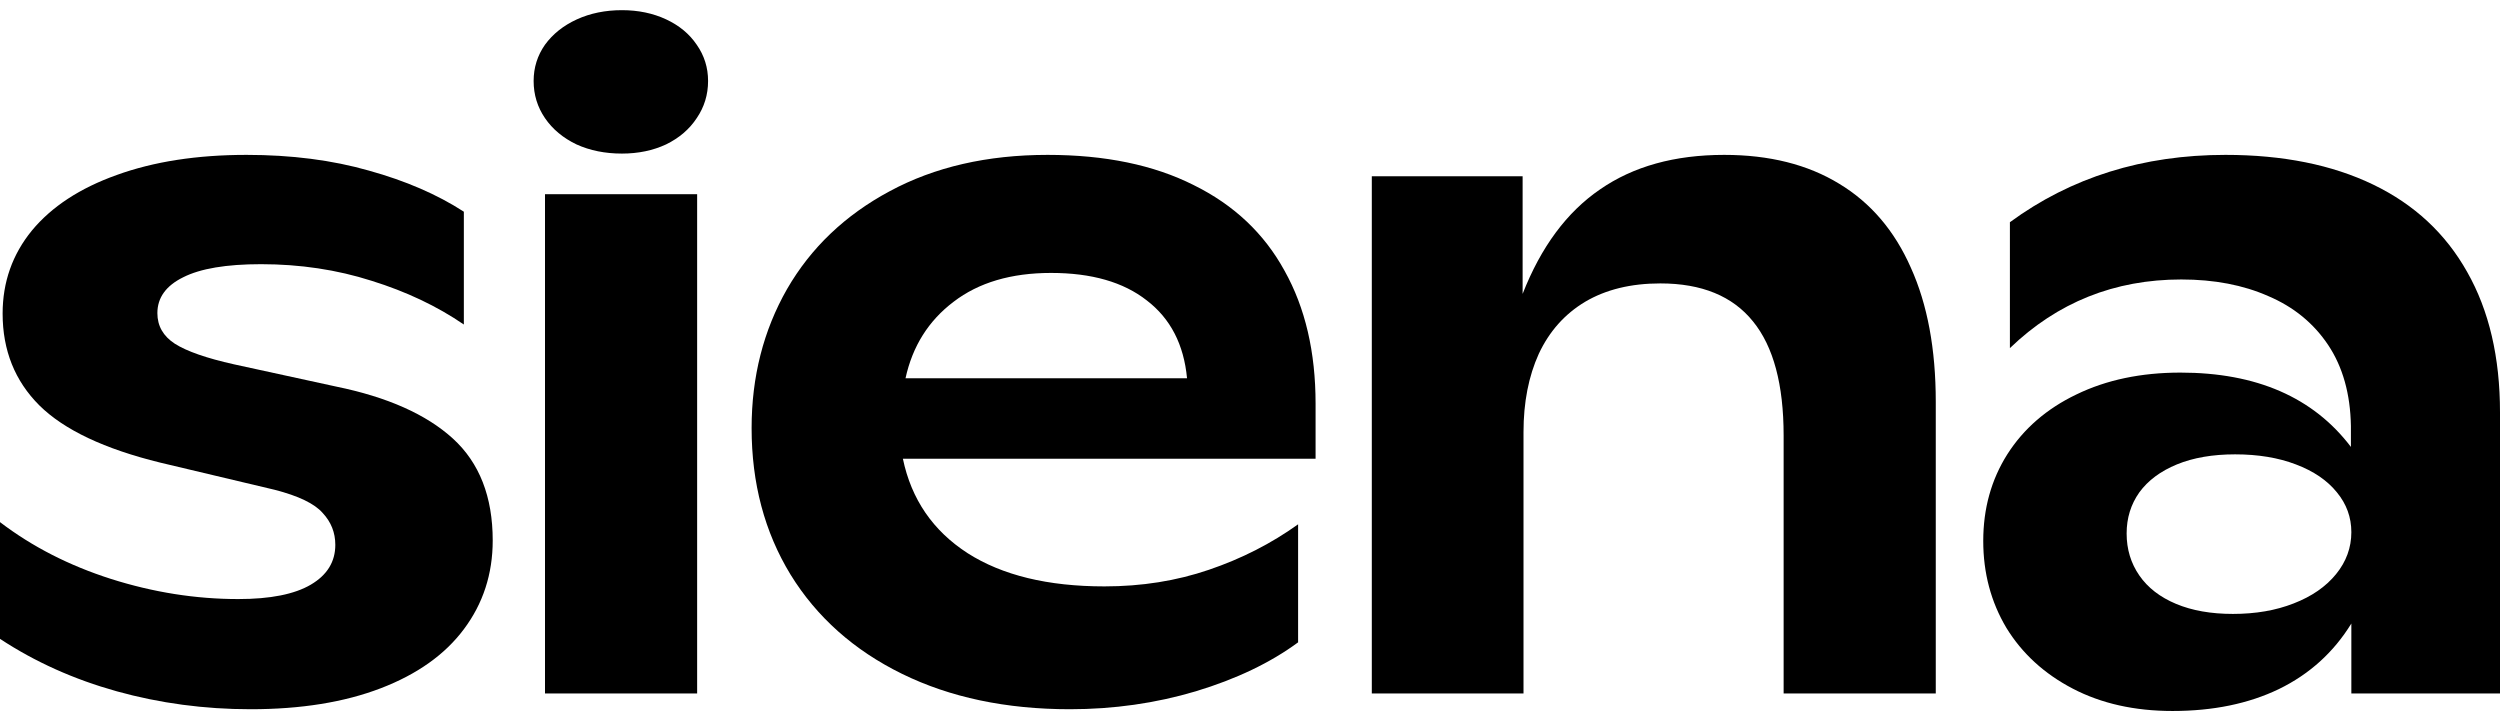
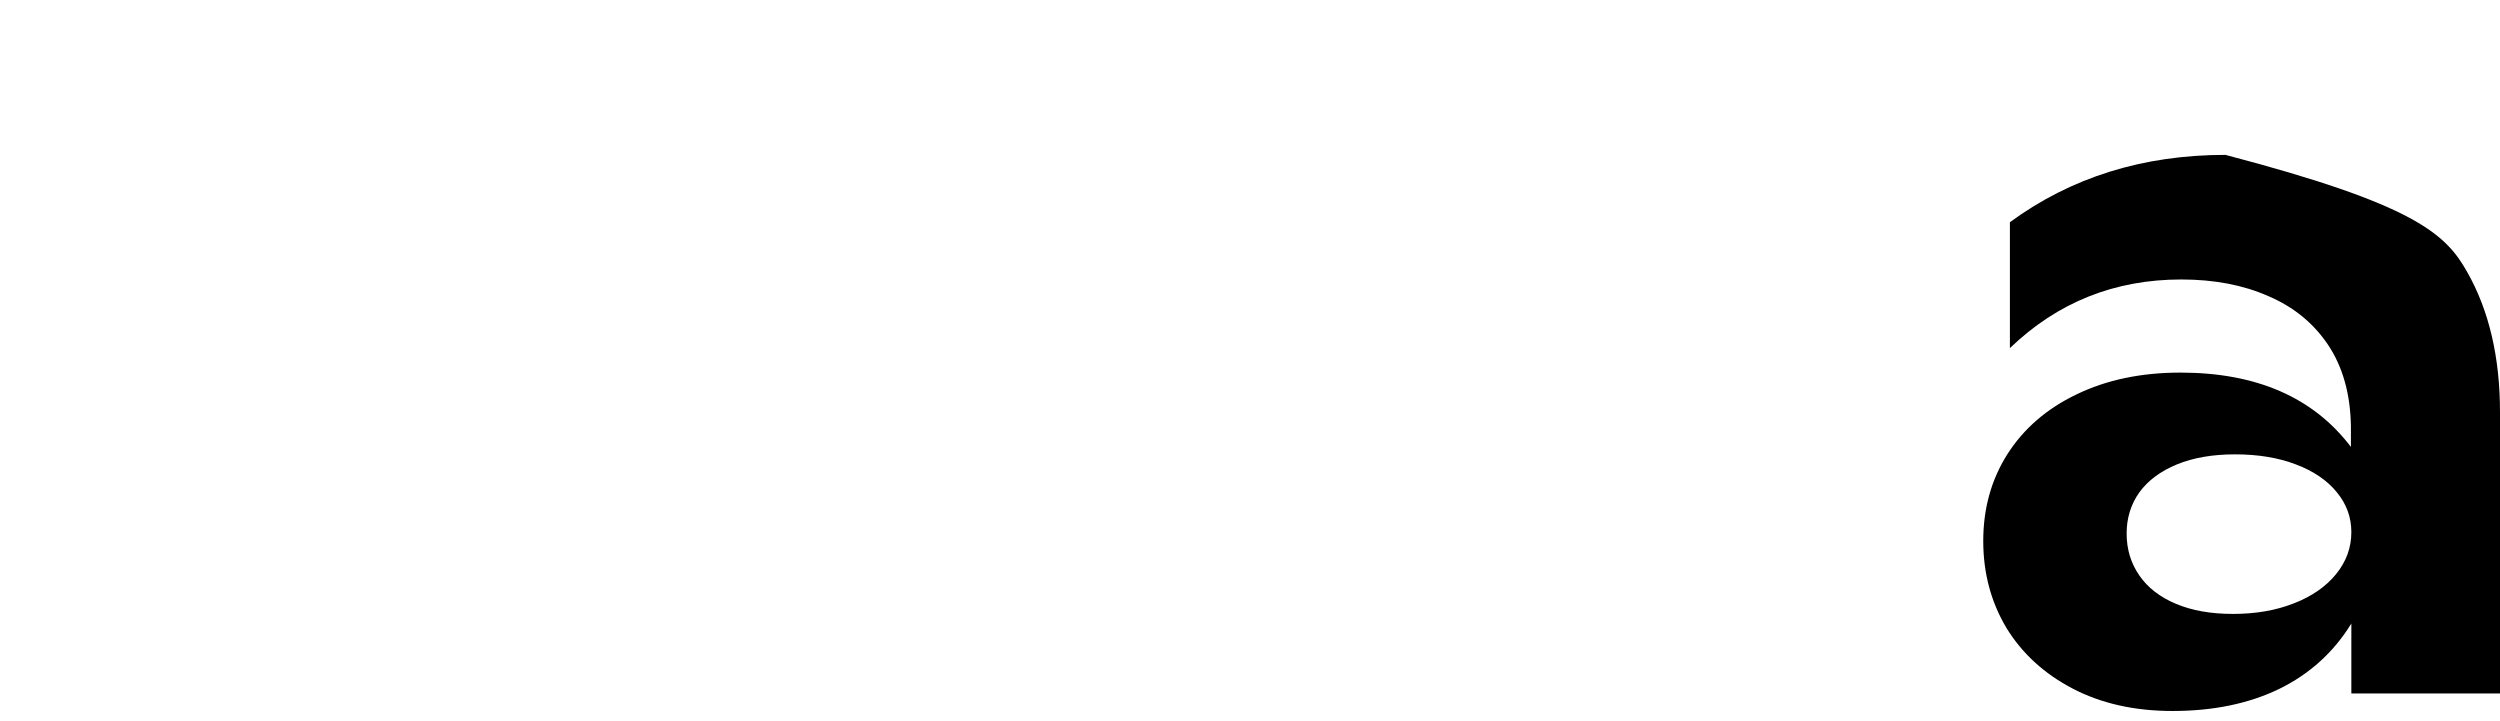
<svg xmlns="http://www.w3.org/2000/svg" width="104" height="30" viewBox="0 0 104 30" fill="none">
-   <path d="M10.421 29.504C8.505 29.504 6.65 29.256 4.856 28.758C3.074 28.261 1.455 27.534 0 26.576V21.72C1.334 22.738 2.874 23.527 4.619 24.084C6.378 24.642 8.142 24.921 9.912 24.921C11.246 24.921 12.252 24.721 12.931 24.321C13.61 23.921 13.949 23.369 13.949 22.666C13.949 22.157 13.774 21.714 13.422 21.338C13.082 20.95 12.416 20.629 11.421 20.374L6.675 19.247C4.347 18.677 2.667 17.883 1.637 16.864C0.618 15.846 0.109 14.573 0.109 13.045C0.109 11.736 0.515 10.584 1.328 9.589C2.152 8.595 3.328 7.825 4.856 7.28C6.396 6.722 8.196 6.443 10.257 6.443C12.125 6.443 13.822 6.661 15.35 7.098C16.877 7.522 18.193 8.092 19.296 8.807V13.5C18.181 12.736 16.902 12.13 15.459 11.681C14.016 11.22 12.482 10.99 10.858 10.99C9.415 10.99 8.336 11.172 7.62 11.535C6.905 11.887 6.547 12.384 6.547 13.027C6.547 13.56 6.79 13.985 7.275 14.3C7.772 14.615 8.59 14.9 9.73 15.155L13.986 16.082C16.12 16.519 17.738 17.24 18.842 18.246C19.945 19.253 20.497 20.665 20.497 22.484C20.497 23.878 20.096 25.109 19.296 26.176C18.508 27.231 17.356 28.049 15.841 28.631C14.325 29.213 12.519 29.504 10.421 29.504Z" fill="black" />
-   <path d="M25.873 6.389C25.169 6.389 24.539 6.261 23.981 6.007C23.424 5.74 22.987 5.376 22.672 4.915C22.357 4.455 22.199 3.939 22.199 3.369C22.199 2.812 22.357 2.309 22.672 1.86C22.999 1.411 23.442 1.06 23.999 0.805C24.557 0.551 25.182 0.423 25.873 0.423C26.552 0.423 27.164 0.551 27.71 0.805C28.255 1.06 28.68 1.411 28.983 1.86C29.298 2.309 29.456 2.812 29.456 3.369C29.456 3.939 29.298 4.455 28.983 4.915C28.68 5.376 28.255 5.74 27.71 6.007C27.164 6.261 26.552 6.389 25.873 6.389ZM22.672 8.08H29.001V28.849H22.672V8.08Z" fill="black" />
-   <path d="M54.728 19.083H37.56C37.911 20.768 38.808 22.078 40.251 23.011C41.694 23.933 43.592 24.394 45.944 24.394C47.496 24.394 48.945 24.163 50.29 23.703C51.648 23.242 52.885 22.611 54.001 21.811V26.721C52.849 27.57 51.43 28.249 49.745 28.758C48.072 29.256 46.326 29.504 44.507 29.504C41.852 29.504 39.524 29.013 37.523 28.031C35.523 27.049 33.977 25.673 32.886 23.902C31.806 22.132 31.267 20.101 31.267 17.81C31.267 15.676 31.758 13.748 32.74 12.027C33.734 10.305 35.159 8.947 37.014 7.953C38.881 6.946 41.07 6.443 43.58 6.443C45.968 6.443 47.993 6.861 49.654 7.698C51.327 8.522 52.588 9.711 53.437 11.263C54.298 12.802 54.728 14.645 54.728 16.791V19.083ZM43.725 11.354C42.064 11.354 40.712 11.754 39.669 12.554C38.627 13.342 37.96 14.403 37.669 15.737H49.381C49.248 14.33 48.69 13.251 47.708 12.499C46.738 11.736 45.41 11.354 43.725 11.354Z" fill="black" />
-   <path d="M71.725 6.443C73.605 6.443 75.199 6.843 76.509 7.643C77.818 8.432 78.812 9.595 79.491 11.135C80.182 12.663 80.528 14.524 80.528 16.719V28.849H74.199V18.119C74.199 15.997 73.775 14.415 72.926 13.372C72.077 12.318 70.792 11.79 69.07 11.79C67.846 11.79 66.803 12.045 65.942 12.554C65.093 13.063 64.451 13.784 64.014 14.718C63.59 15.652 63.378 16.737 63.378 17.974V28.849H57.067V7.334H63.341V12.226C64.105 10.274 65.178 8.826 66.56 7.88C67.943 6.922 69.664 6.443 71.725 6.443Z" fill="black" />
-   <path d="M92.579 6.443C94.967 6.443 97.016 6.855 98.726 7.68C100.435 8.504 101.739 9.717 102.636 11.317C103.545 12.918 104 14.864 104 17.155V28.849H97.816V25.939C97.077 27.14 96.07 28.049 94.797 28.668C93.537 29.274 92.063 29.577 90.378 29.577C88.802 29.577 87.42 29.268 86.231 28.649C85.043 28.031 84.122 27.188 83.467 26.121C82.824 25.042 82.503 23.836 82.503 22.502C82.503 21.156 82.837 19.956 83.503 18.901C84.182 17.834 85.14 17.004 86.377 16.41C87.626 15.803 89.069 15.5 90.705 15.5C93.87 15.5 96.234 16.531 97.798 18.592V17.719C97.774 16.385 97.459 15.264 96.853 14.354C96.246 13.445 95.416 12.766 94.361 12.318C93.318 11.857 92.112 11.626 90.742 11.626C87.965 11.626 85.589 12.578 83.612 14.482V9.244C86.159 7.377 89.147 6.443 92.579 6.443ZM92.888 25.539C93.834 25.539 94.676 25.394 95.416 25.103C96.168 24.812 96.755 24.406 97.18 23.884C97.604 23.363 97.816 22.781 97.816 22.138C97.816 21.52 97.616 20.968 97.216 20.483C96.816 19.986 96.246 19.598 95.507 19.319C94.779 19.041 93.937 18.901 92.979 18.901C92.045 18.901 91.239 19.041 90.56 19.319C89.881 19.598 89.359 19.986 88.996 20.483C88.644 20.98 88.468 21.55 88.468 22.193C88.468 22.848 88.644 23.43 88.996 23.939C89.347 24.448 89.857 24.842 90.523 25.121C91.19 25.4 91.978 25.539 92.888 25.539Z" fill="black" />
+   <path d="M92.579 6.443C100.435 8.504 101.739 9.717 102.636 11.317C103.545 12.918 104 14.864 104 17.155V28.849H97.816V25.939C97.077 27.14 96.07 28.049 94.797 28.668C93.537 29.274 92.063 29.577 90.378 29.577C88.802 29.577 87.42 29.268 86.231 28.649C85.043 28.031 84.122 27.188 83.467 26.121C82.824 25.042 82.503 23.836 82.503 22.502C82.503 21.156 82.837 19.956 83.503 18.901C84.182 17.834 85.14 17.004 86.377 16.41C87.626 15.803 89.069 15.5 90.705 15.5C93.87 15.5 96.234 16.531 97.798 18.592V17.719C97.774 16.385 97.459 15.264 96.853 14.354C96.246 13.445 95.416 12.766 94.361 12.318C93.318 11.857 92.112 11.626 90.742 11.626C87.965 11.626 85.589 12.578 83.612 14.482V9.244C86.159 7.377 89.147 6.443 92.579 6.443ZM92.888 25.539C93.834 25.539 94.676 25.394 95.416 25.103C96.168 24.812 96.755 24.406 97.18 23.884C97.604 23.363 97.816 22.781 97.816 22.138C97.816 21.52 97.616 20.968 97.216 20.483C96.816 19.986 96.246 19.598 95.507 19.319C94.779 19.041 93.937 18.901 92.979 18.901C92.045 18.901 91.239 19.041 90.56 19.319C89.881 19.598 89.359 19.986 88.996 20.483C88.644 20.98 88.468 21.55 88.468 22.193C88.468 22.848 88.644 23.43 88.996 23.939C89.347 24.448 89.857 24.842 90.523 25.121C91.19 25.4 91.978 25.539 92.888 25.539Z" fill="black" />
</svg>